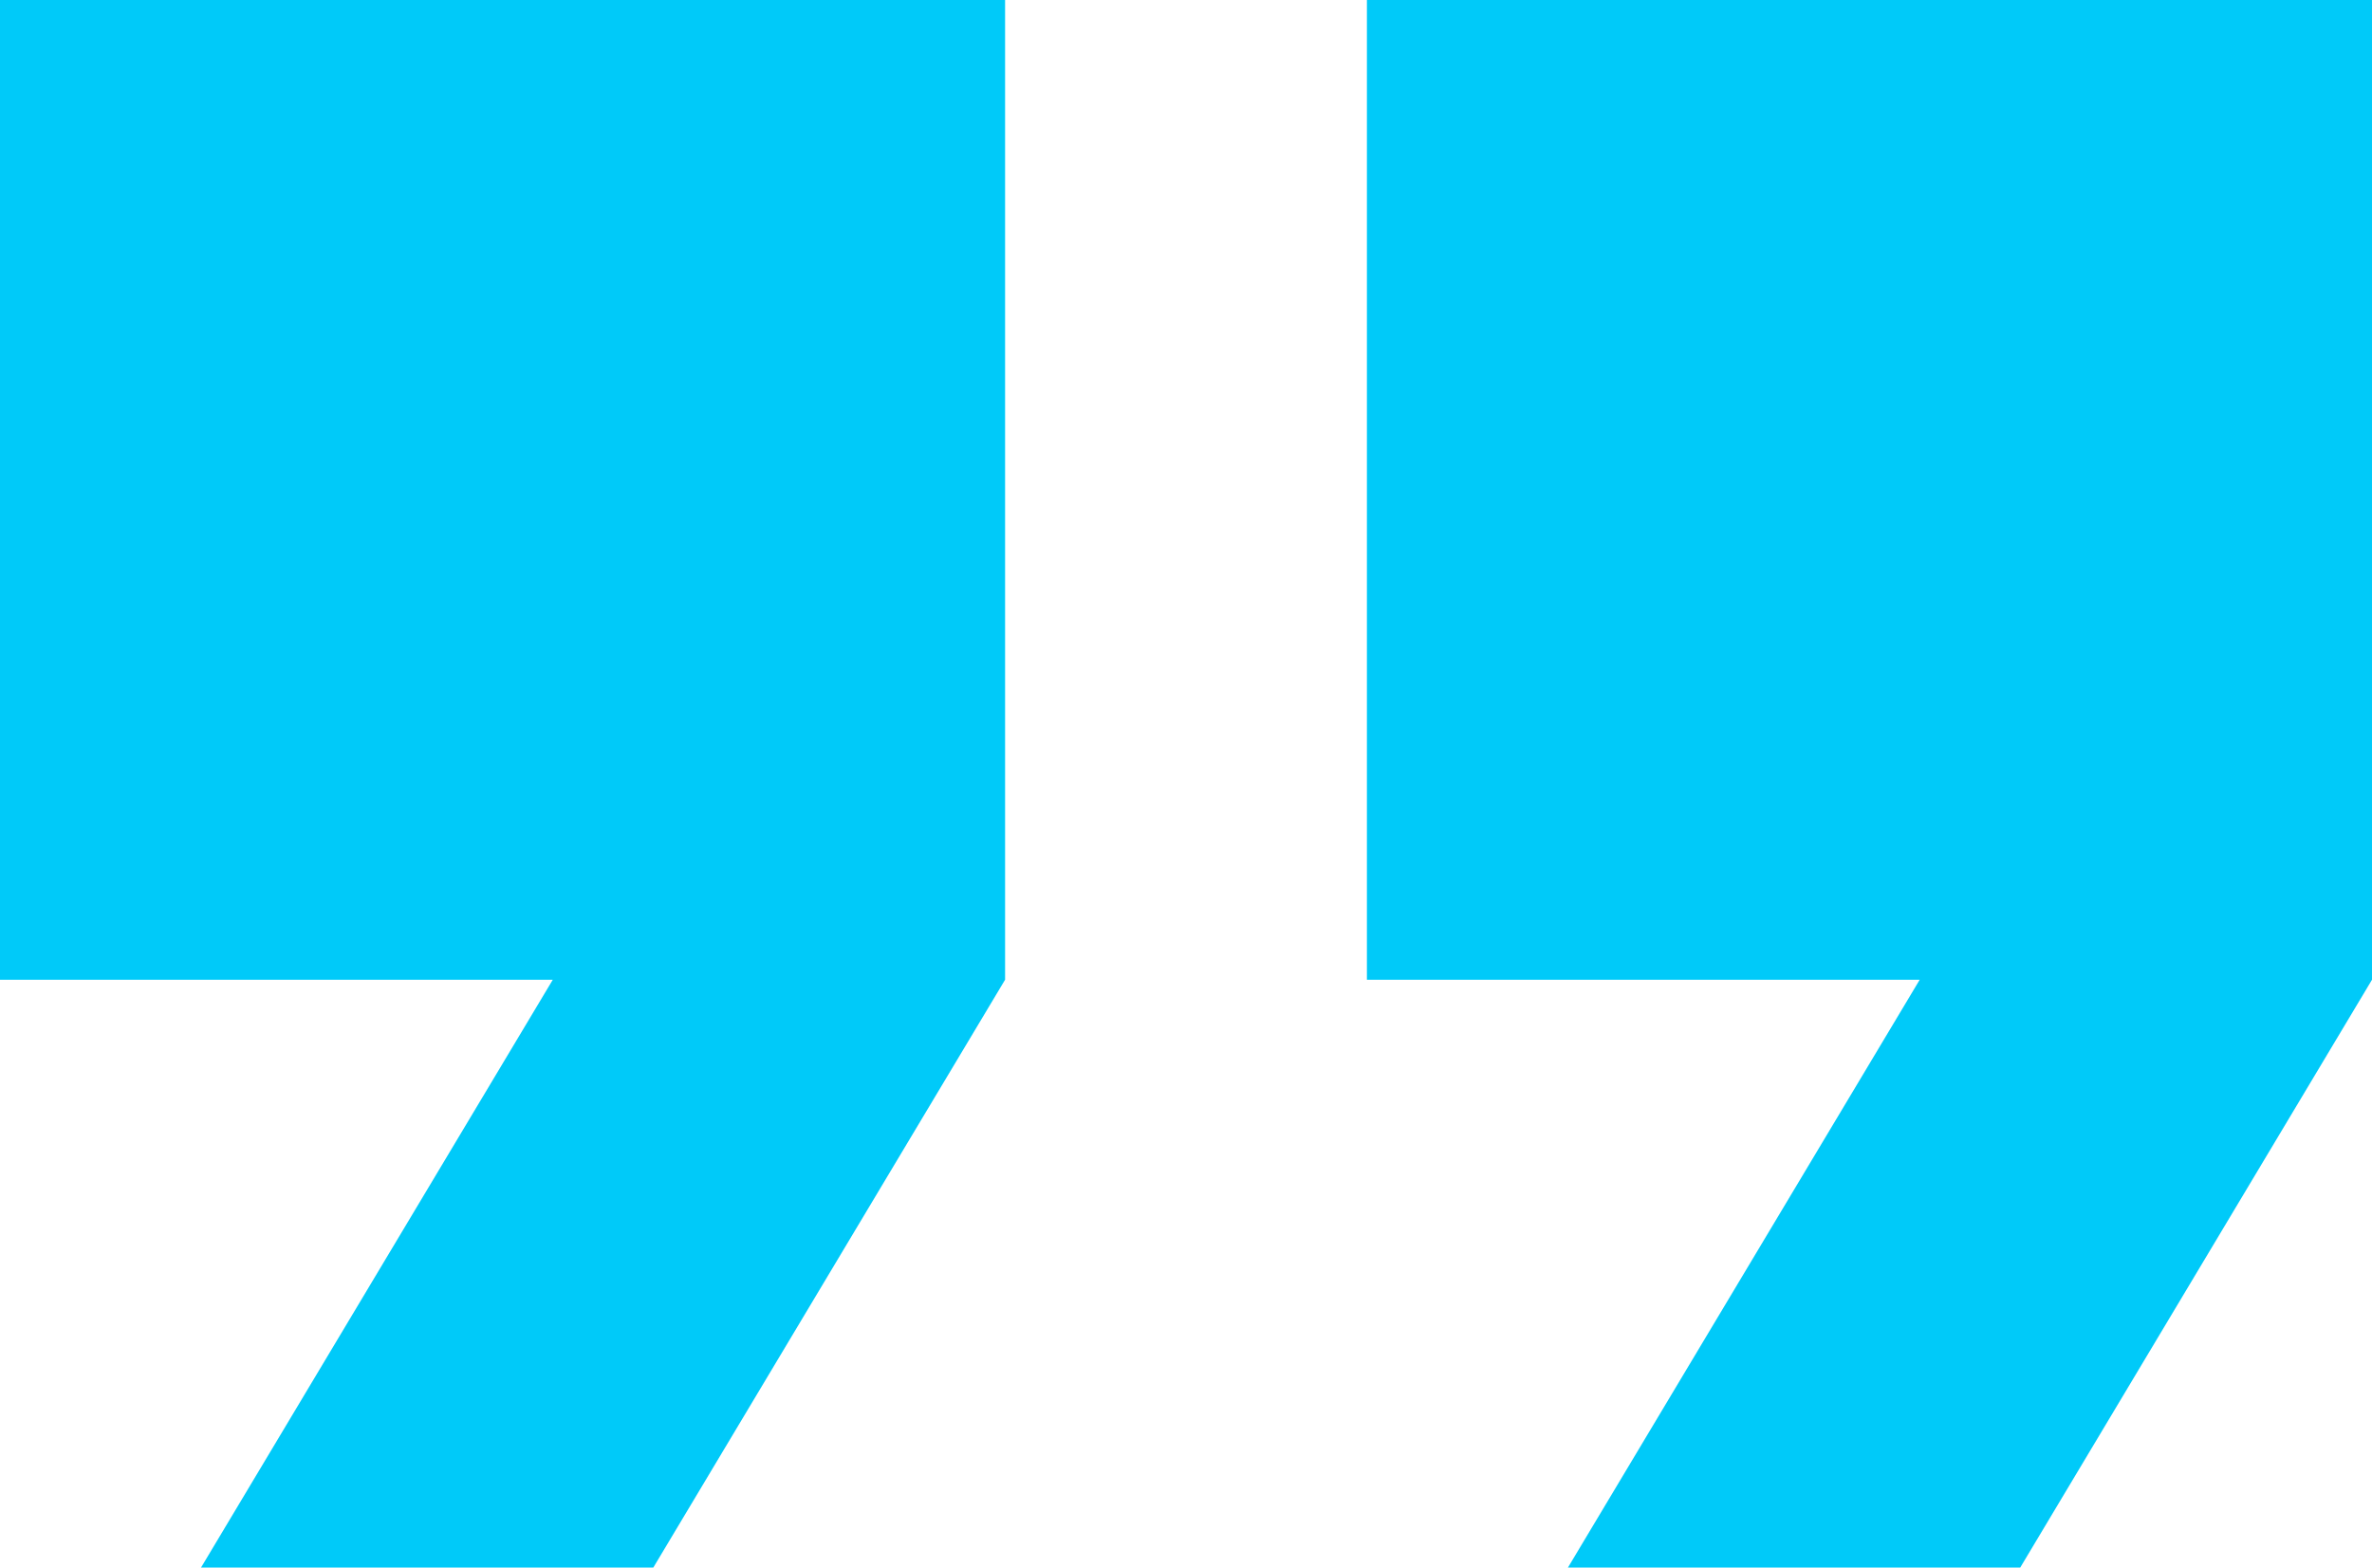
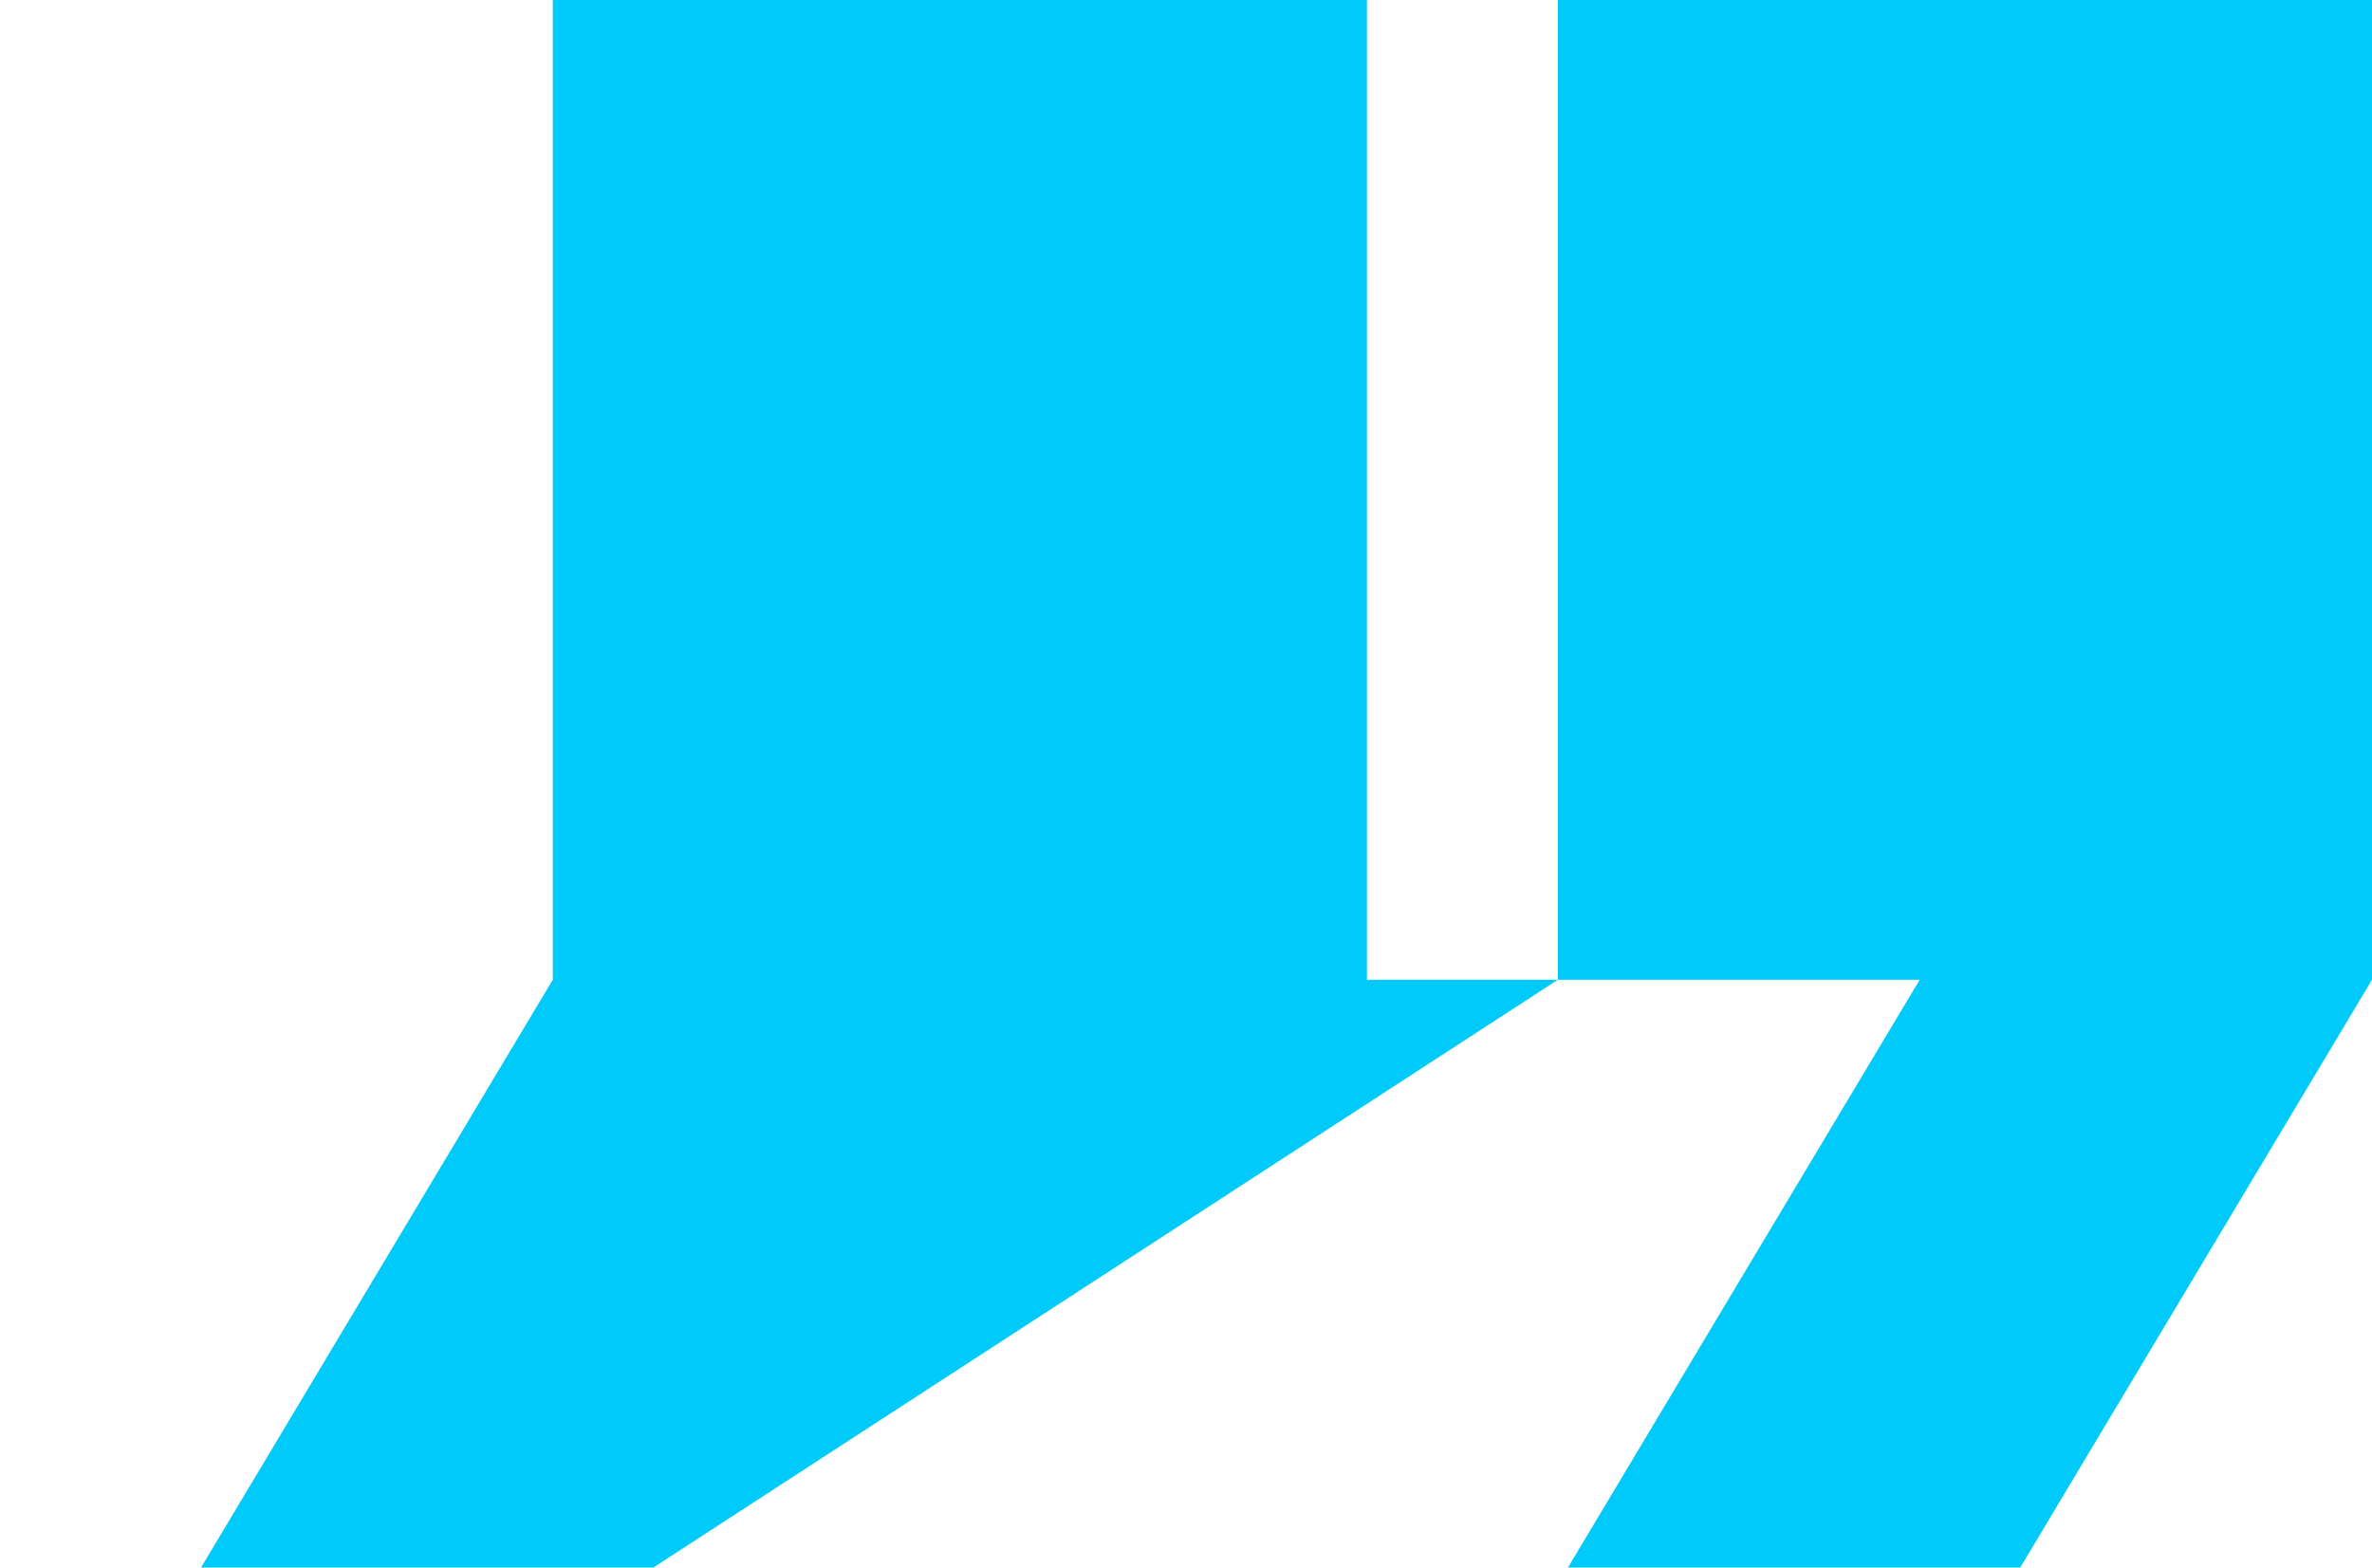
<svg xmlns="http://www.w3.org/2000/svg" width="59" height="39" fill="none">
-   <path fill-rule="evenodd" clip-rule="evenodd" d="M13.75 24.375H0V0h25v24.375L16.25 39H5l8.75-14.625Zm20.25 0V0h25v24.375L50.25 39H39l8.75-14.625H34Z" fill="#00CAF9" />
+   <path fill-rule="evenodd" clip-rule="evenodd" d="M13.75 24.375V0h25v24.375L16.25 39H5l8.75-14.625Zm20.25 0V0h25v24.375L50.25 39H39l8.75-14.625H34Z" fill="#00CAF9" />
</svg>